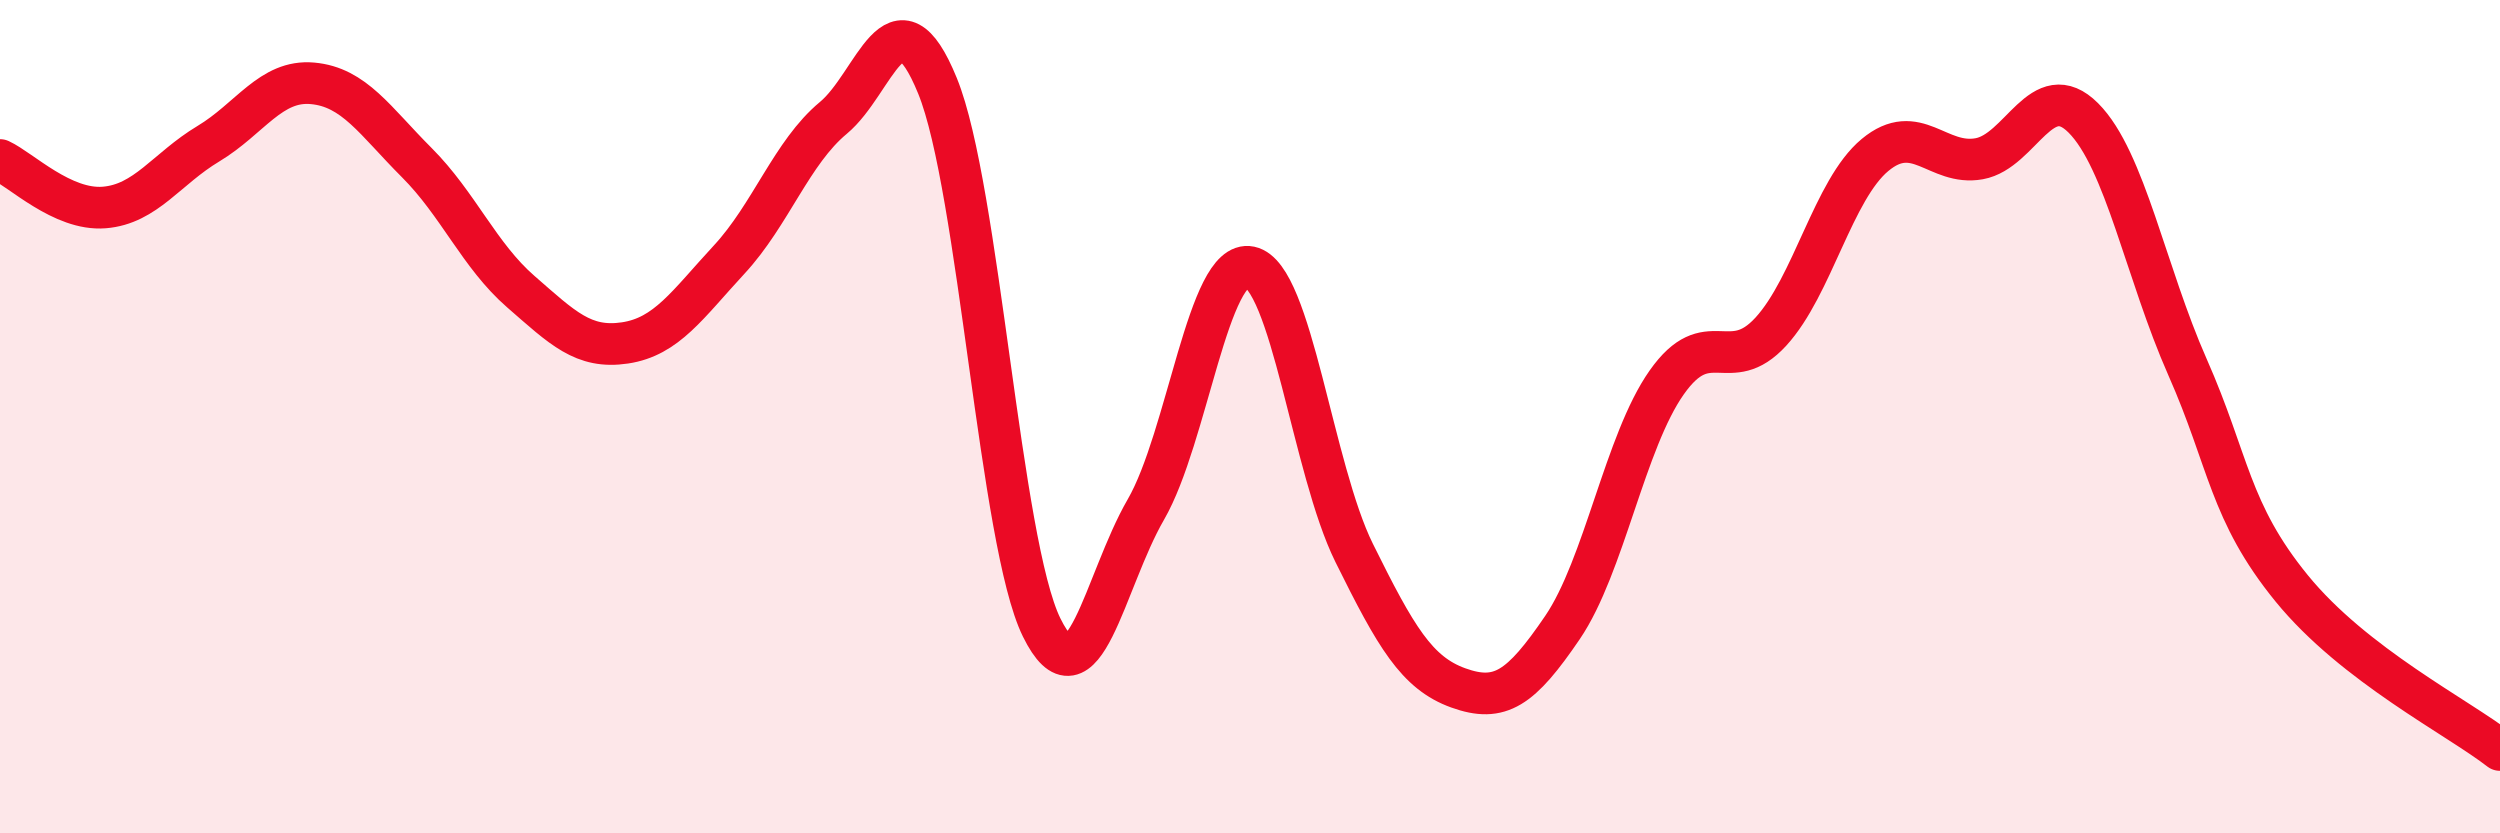
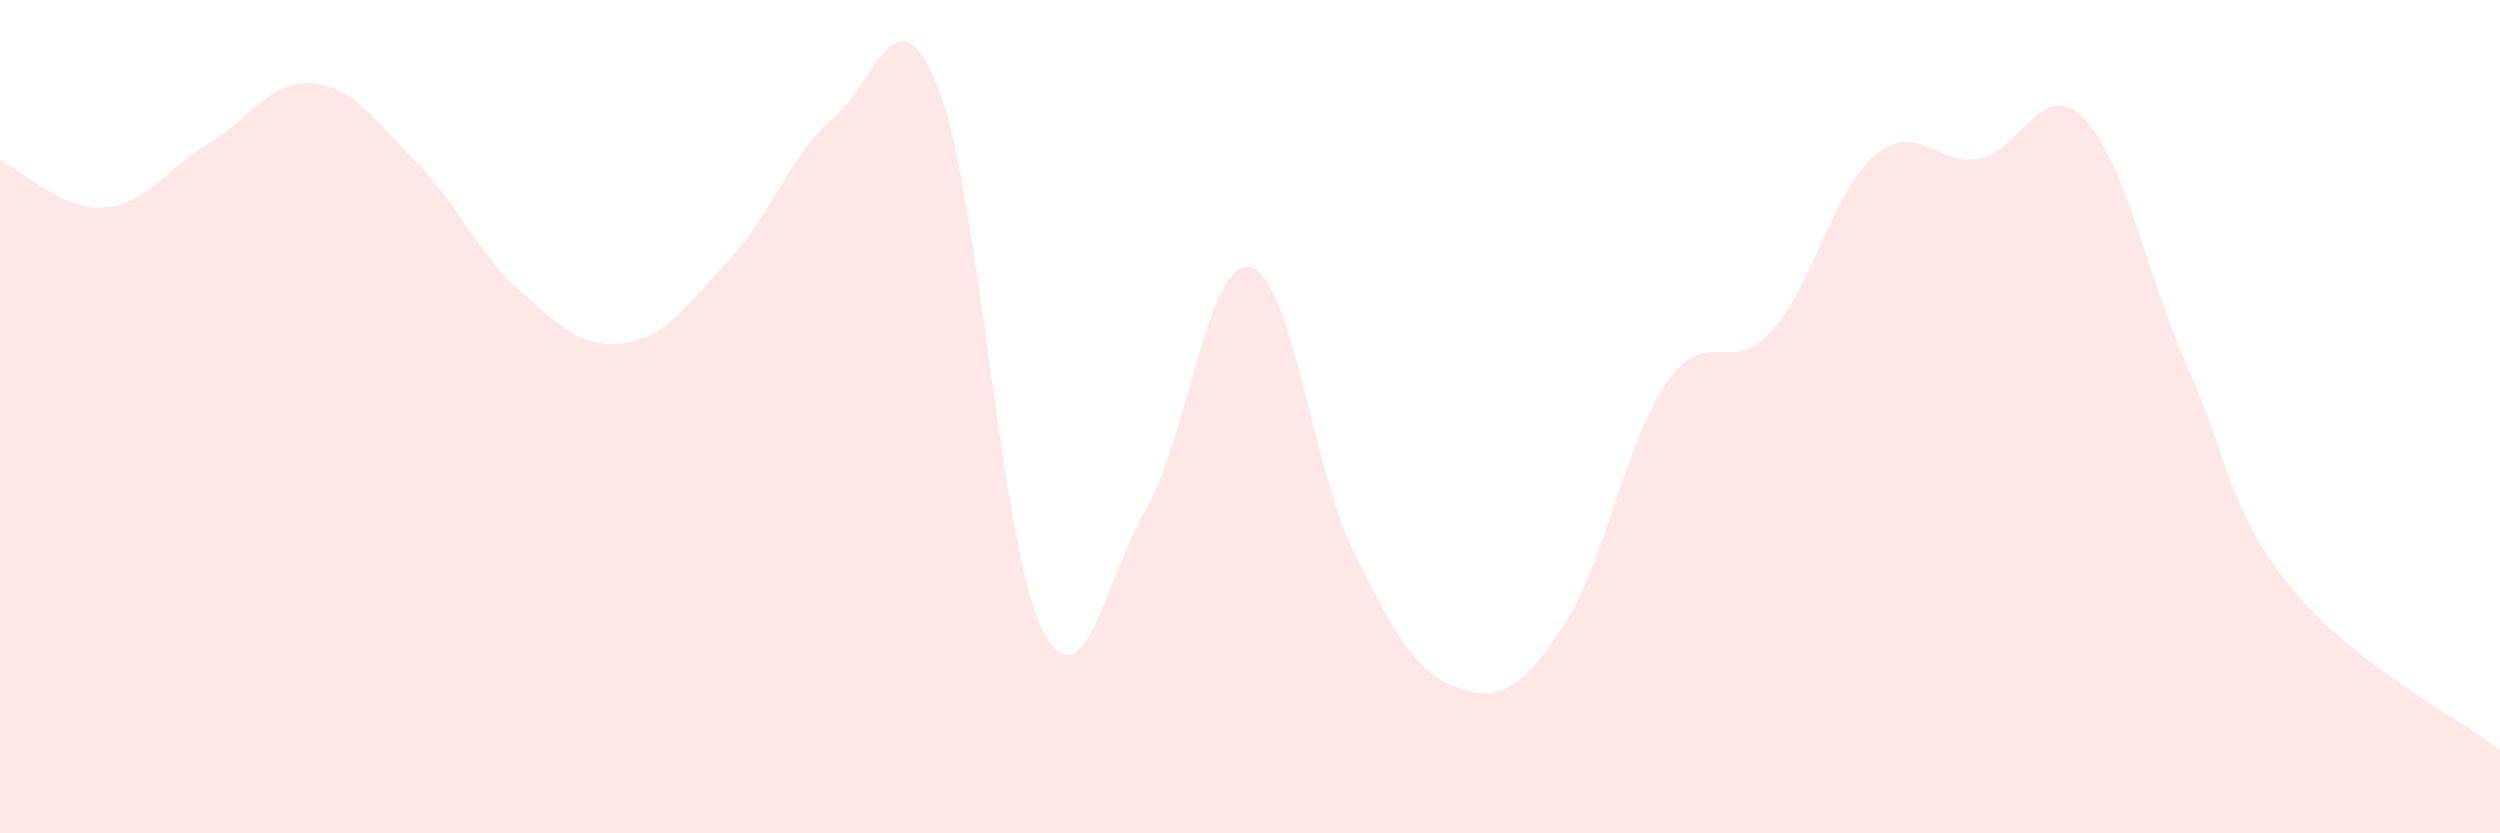
<svg xmlns="http://www.w3.org/2000/svg" width="60" height="20" viewBox="0 0 60 20">
  <path d="M 0,3.84 C 0.5,4.07 1.5,5.06 2.5,4.98 C 3.5,4.9 4,4.05 5,3.45 C 6,2.85 6.5,1.91 7.5,2 C 8.5,2.09 9,2.9 10,3.9 C 11,4.9 11.5,6.13 12.5,7 C 13.5,7.87 14,8.38 15,8.23 C 16,8.08 16.5,7.31 17.5,6.23 C 18.5,5.15 19,3.66 20,2.83 C 21,2 21.5,-0.39 22.5,2.06 C 23.5,4.51 24,13.03 25,15.06 C 26,17.09 26.5,13.96 27.5,12.23 C 28.5,10.5 29,6.2 30,6.41 C 31,6.62 31.5,11.25 32.5,13.27 C 33.5,15.29 34,16.15 35,16.51 C 36,16.87 36.5,16.53 37.5,15.06 C 38.5,13.59 39,10.6 40,9.18 C 41,7.76 41.5,9.05 42.5,7.96 C 43.5,6.87 44,4.55 45,3.72 C 46,2.89 46.5,3.99 47.5,3.81 C 48.5,3.63 49,1.83 50,2.83 C 51,3.83 51.5,6.55 52.5,8.81 C 53.5,11.07 53.5,12.28 55,14.12 C 56.5,15.96 59,17.22 60,18L60 20L0 20Z" fill="#EB0A25" opacity="0.1" stroke-linecap="round" stroke-linejoin="round" />
-   <path d="M 0,3.84 C 0.5,4.07 1.5,5.06 2.5,4.98 C 3.5,4.9 4,4.05 5,3.45 C 6,2.85 6.5,1.91 7.5,2 C 8.5,2.09 9,2.9 10,3.9 C 11,4.9 11.5,6.13 12.5,7 C 13.5,7.87 14,8.38 15,8.23 C 16,8.08 16.5,7.31 17.5,6.23 C 18.5,5.15 19,3.66 20,2.83 C 21,2 21.5,-0.39 22.5,2.06 C 23.5,4.51 24,13.03 25,15.06 C 26,17.09 26.5,13.96 27.5,12.23 C 28.5,10.5 29,6.2 30,6.41 C 31,6.62 31.5,11.25 32.5,13.27 C 33.5,15.29 34,16.15 35,16.51 C 36,16.87 36.5,16.53 37.5,15.06 C 38.5,13.59 39,10.6 40,9.18 C 41,7.76 41.5,9.05 42.5,7.96 C 43.5,6.87 44,4.55 45,3.72 C 46,2.89 46.5,3.99 47.5,3.81 C 48.5,3.63 49,1.83 50,2.83 C 51,3.83 51.5,6.55 52.5,8.81 C 53.5,11.07 53.5,12.28 55,14.12 C 56.5,15.96 59,17.22 60,18" stroke="#EB0A25" stroke-width="1" fill="none" stroke-linecap="round" stroke-linejoin="round" />
</svg>